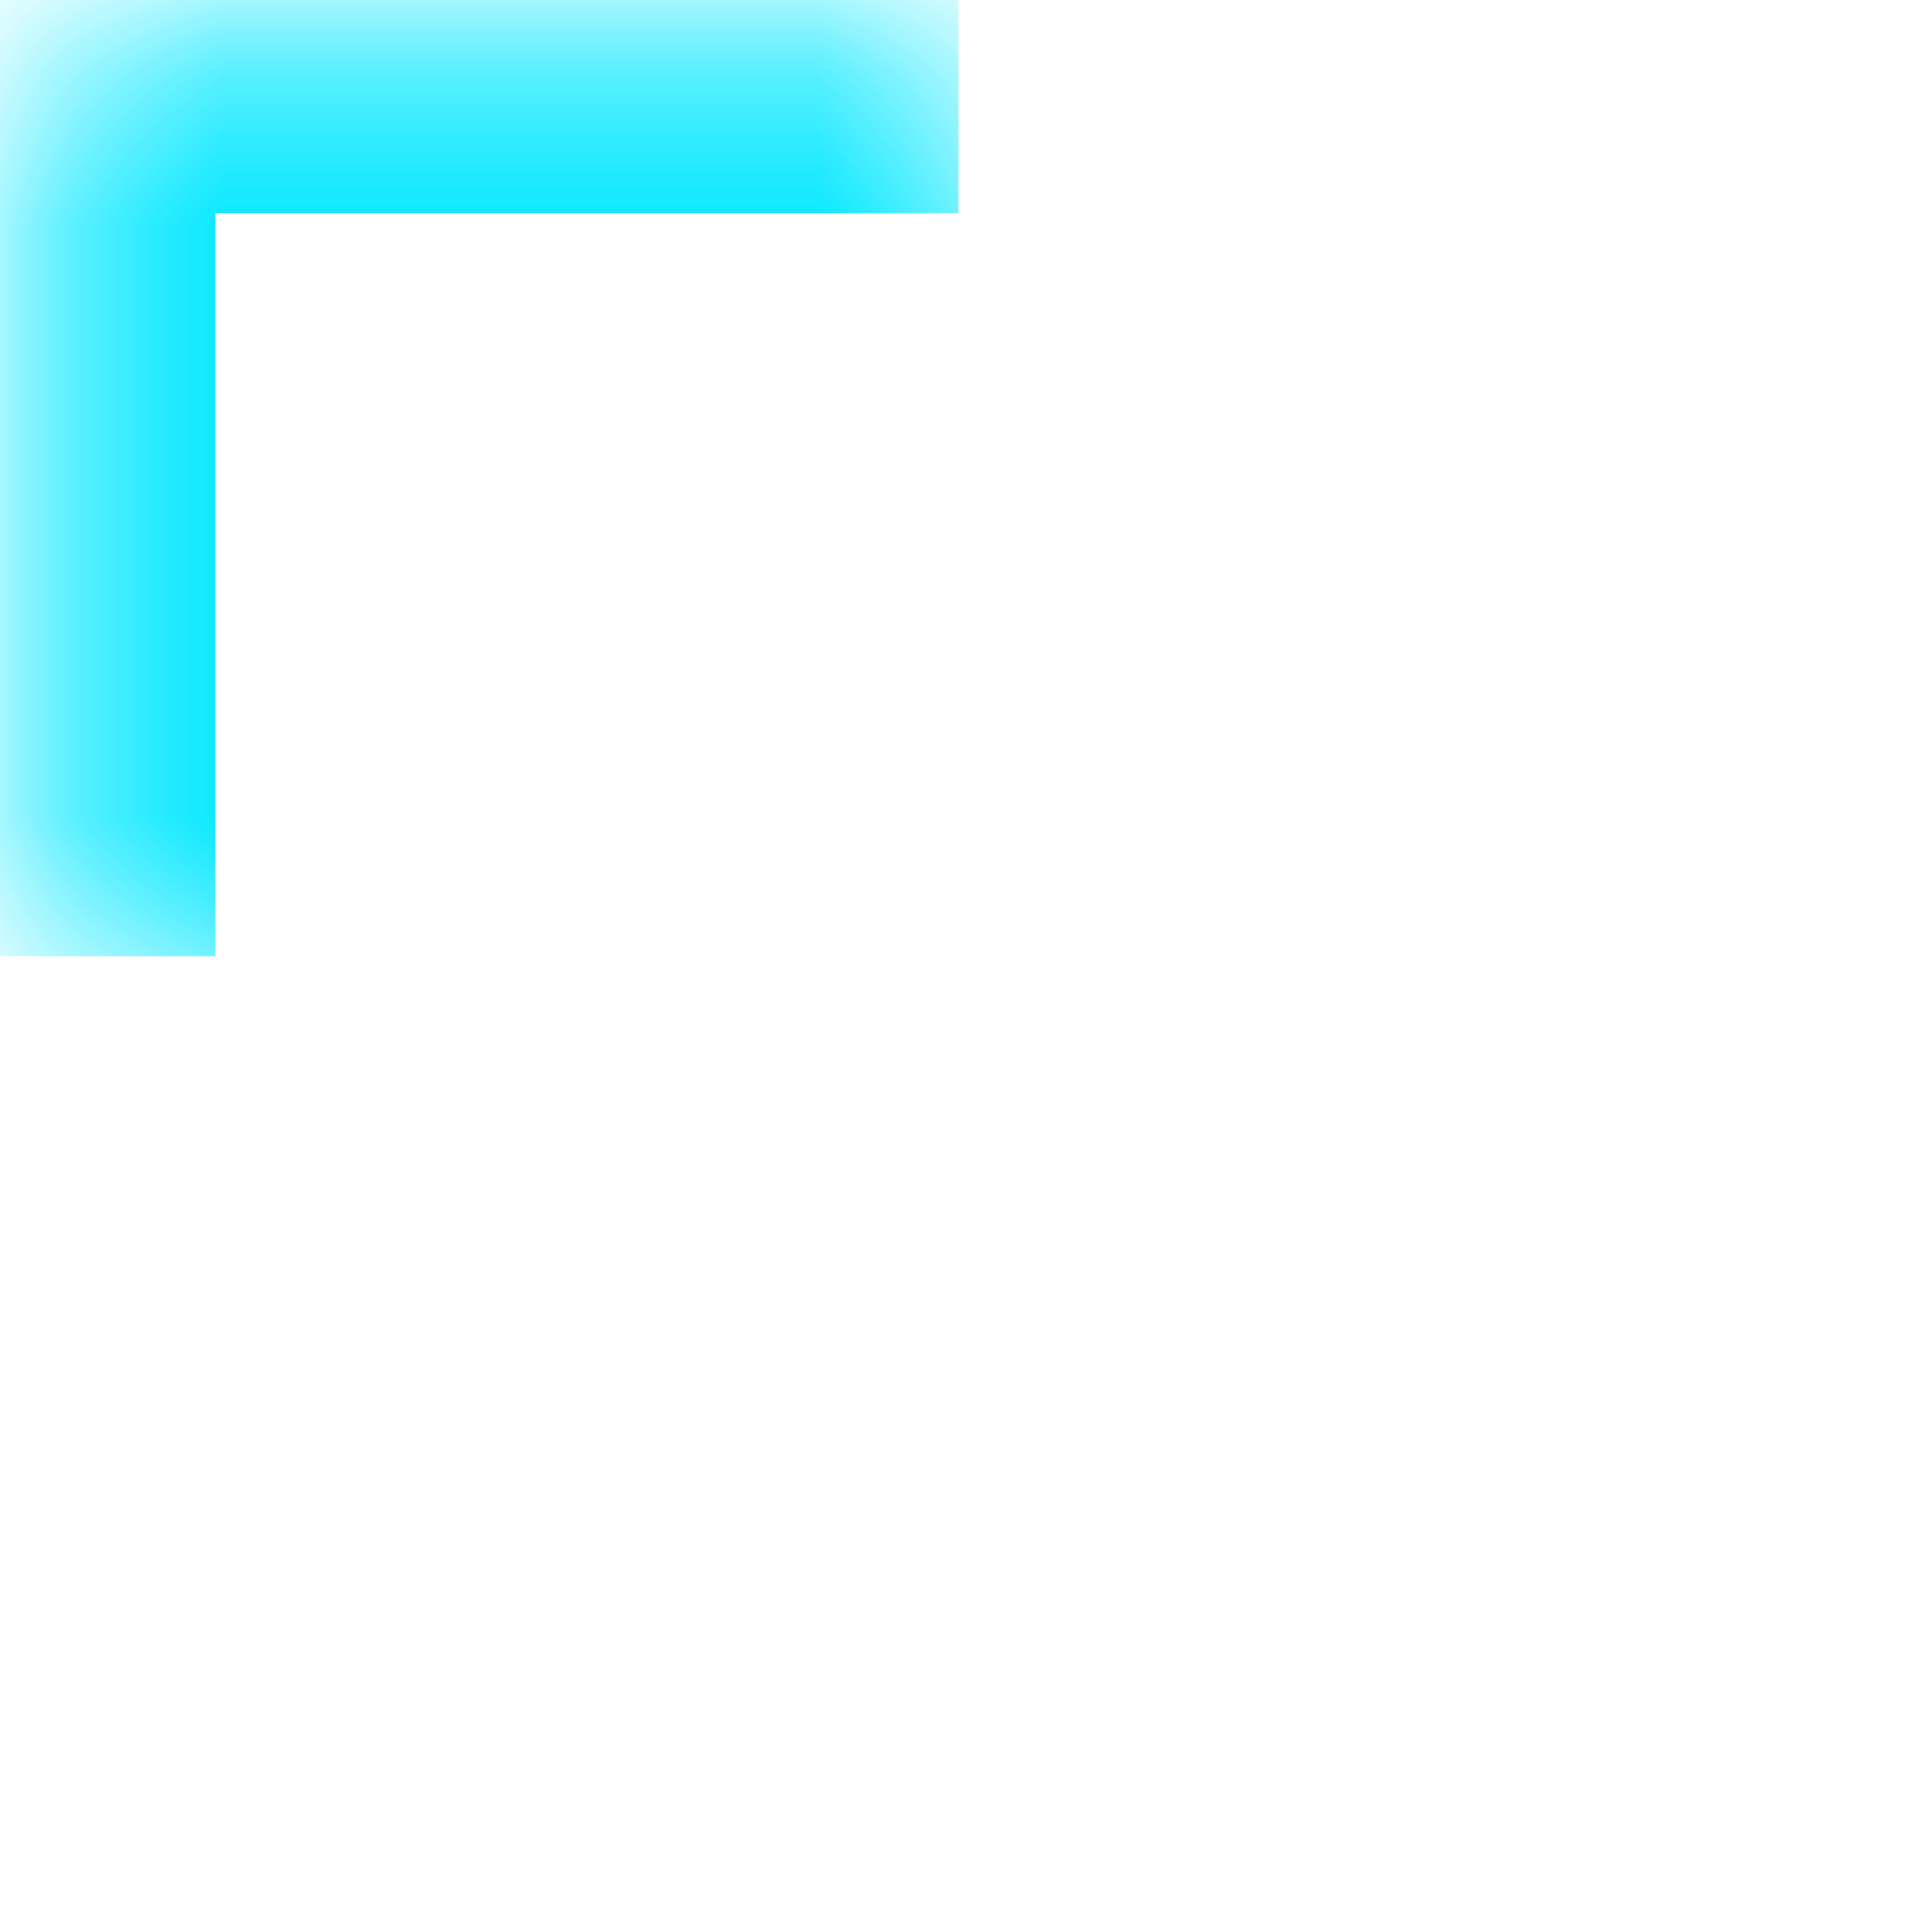
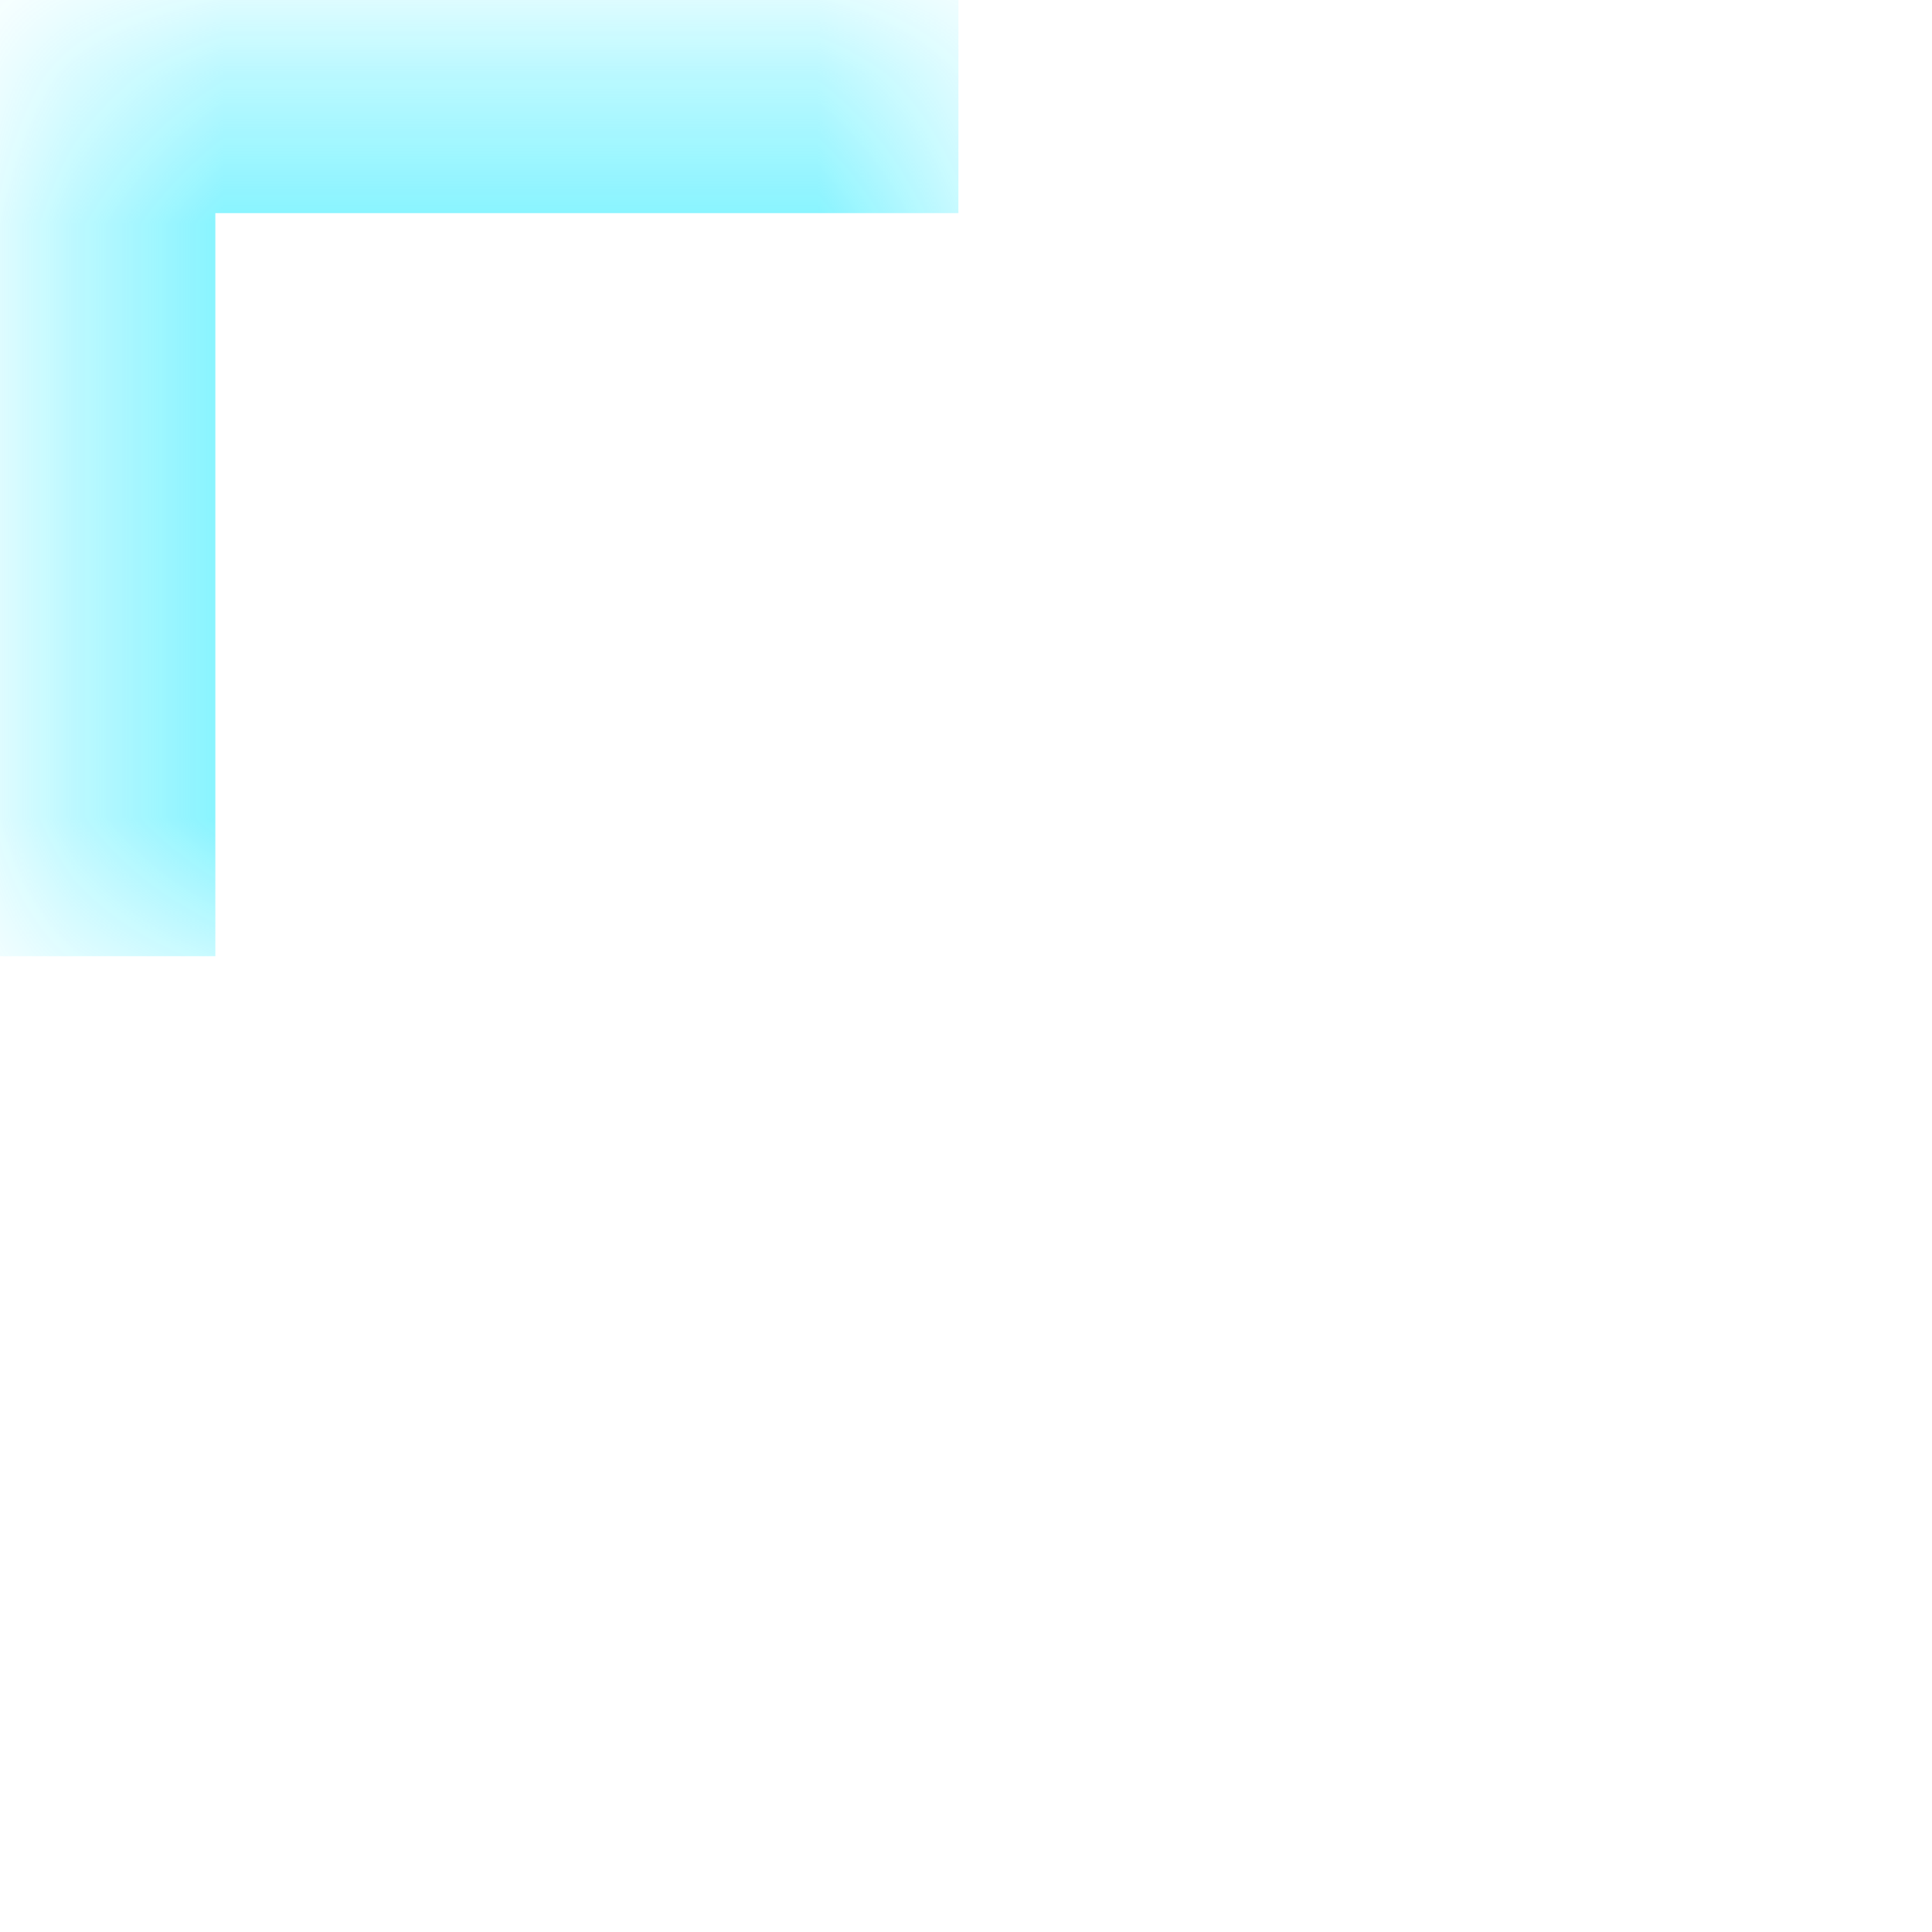
<svg xmlns="http://www.w3.org/2000/svg" width="13" height="13" viewBox="0 0 13 13" fill="none">
  <g opacity="0.95">
    <g opacity="0.5" filter="url(#filter0_f_110_490)">
      <mask id="path-1-inside-1_110_490" fill="white">
        <path d="M0.449 0.434H6.449V6.434H0.449V0.434Z" />
      </mask>
      <path d="M0.449 0.434V-0.566H-0.551V0.434H0.449ZM0.449 0.434V1.434H6.449V0.434V-0.566H0.449V0.434ZM0.449 6.434H1.449V0.434H0.449H-0.551V6.434H0.449Z" fill="#00E7FF" mask="url(#path-1-inside-1_110_490)" />
    </g>
    <mask id="path-3-inside-2_110_490" fill="white">
-       <path d="M0.449 0.434H6.449V6.434H0.449V0.434Z" />
-     </mask>
+       </mask>
    <path d="M0.449 0.434V-0.566H-0.551V0.434H0.449ZM0.449 0.434V1.434H6.449V0.434V-0.566H0.449V0.434ZM0.449 6.434H1.449V0.434H0.449H-0.551V6.434H0.449Z" fill="#00E7FF" mask="url(#path-3-inside-2_110_490)" />
  </g>
  <defs>
    <filter id="filter0_f_110_490" x="-5.551" y="-5.566" width="18" height="18" filterUnits="userSpaceOnUse" color-interpolation-filters="sRGB">
      <feFlood flood-opacity="0" result="BackgroundImageFix" />
      <feBlend mode="normal" in="SourceGraphic" in2="BackgroundImageFix" result="shape" />
      <feGaussianBlur stdDeviation="3" result="effect1_foregroundBlur_110_490" />
    </filter>
  </defs>
</svg>